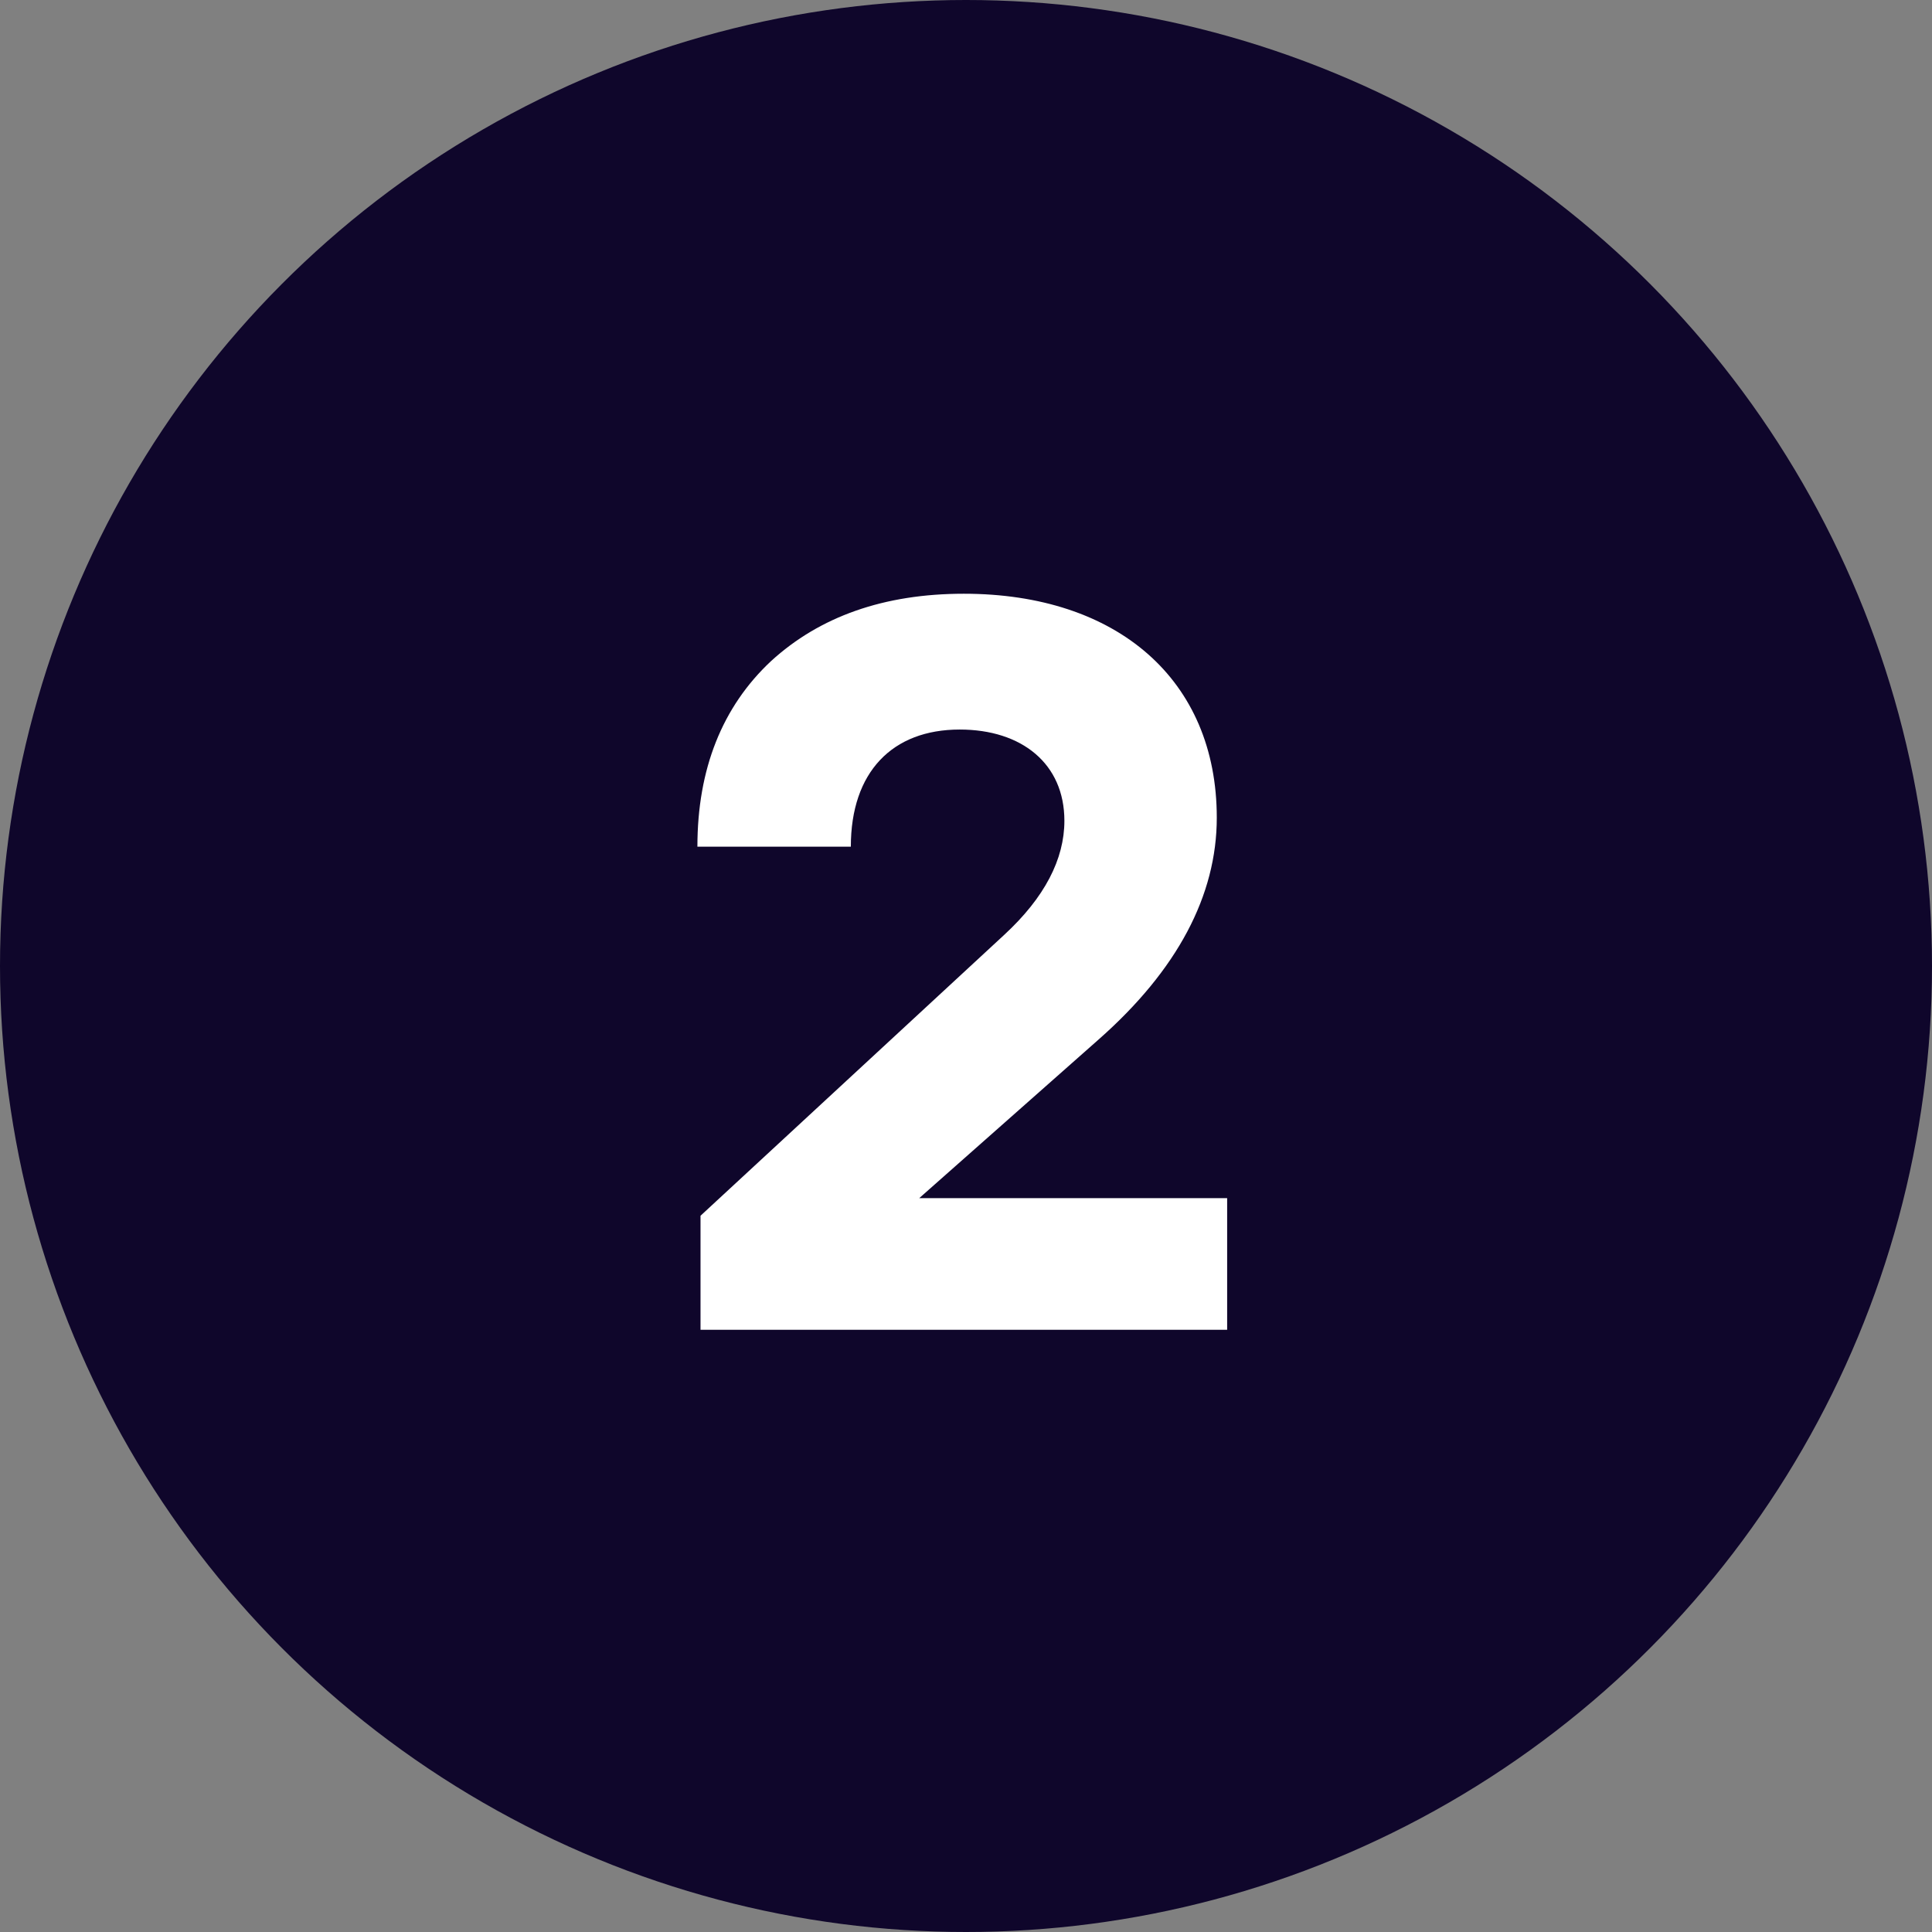
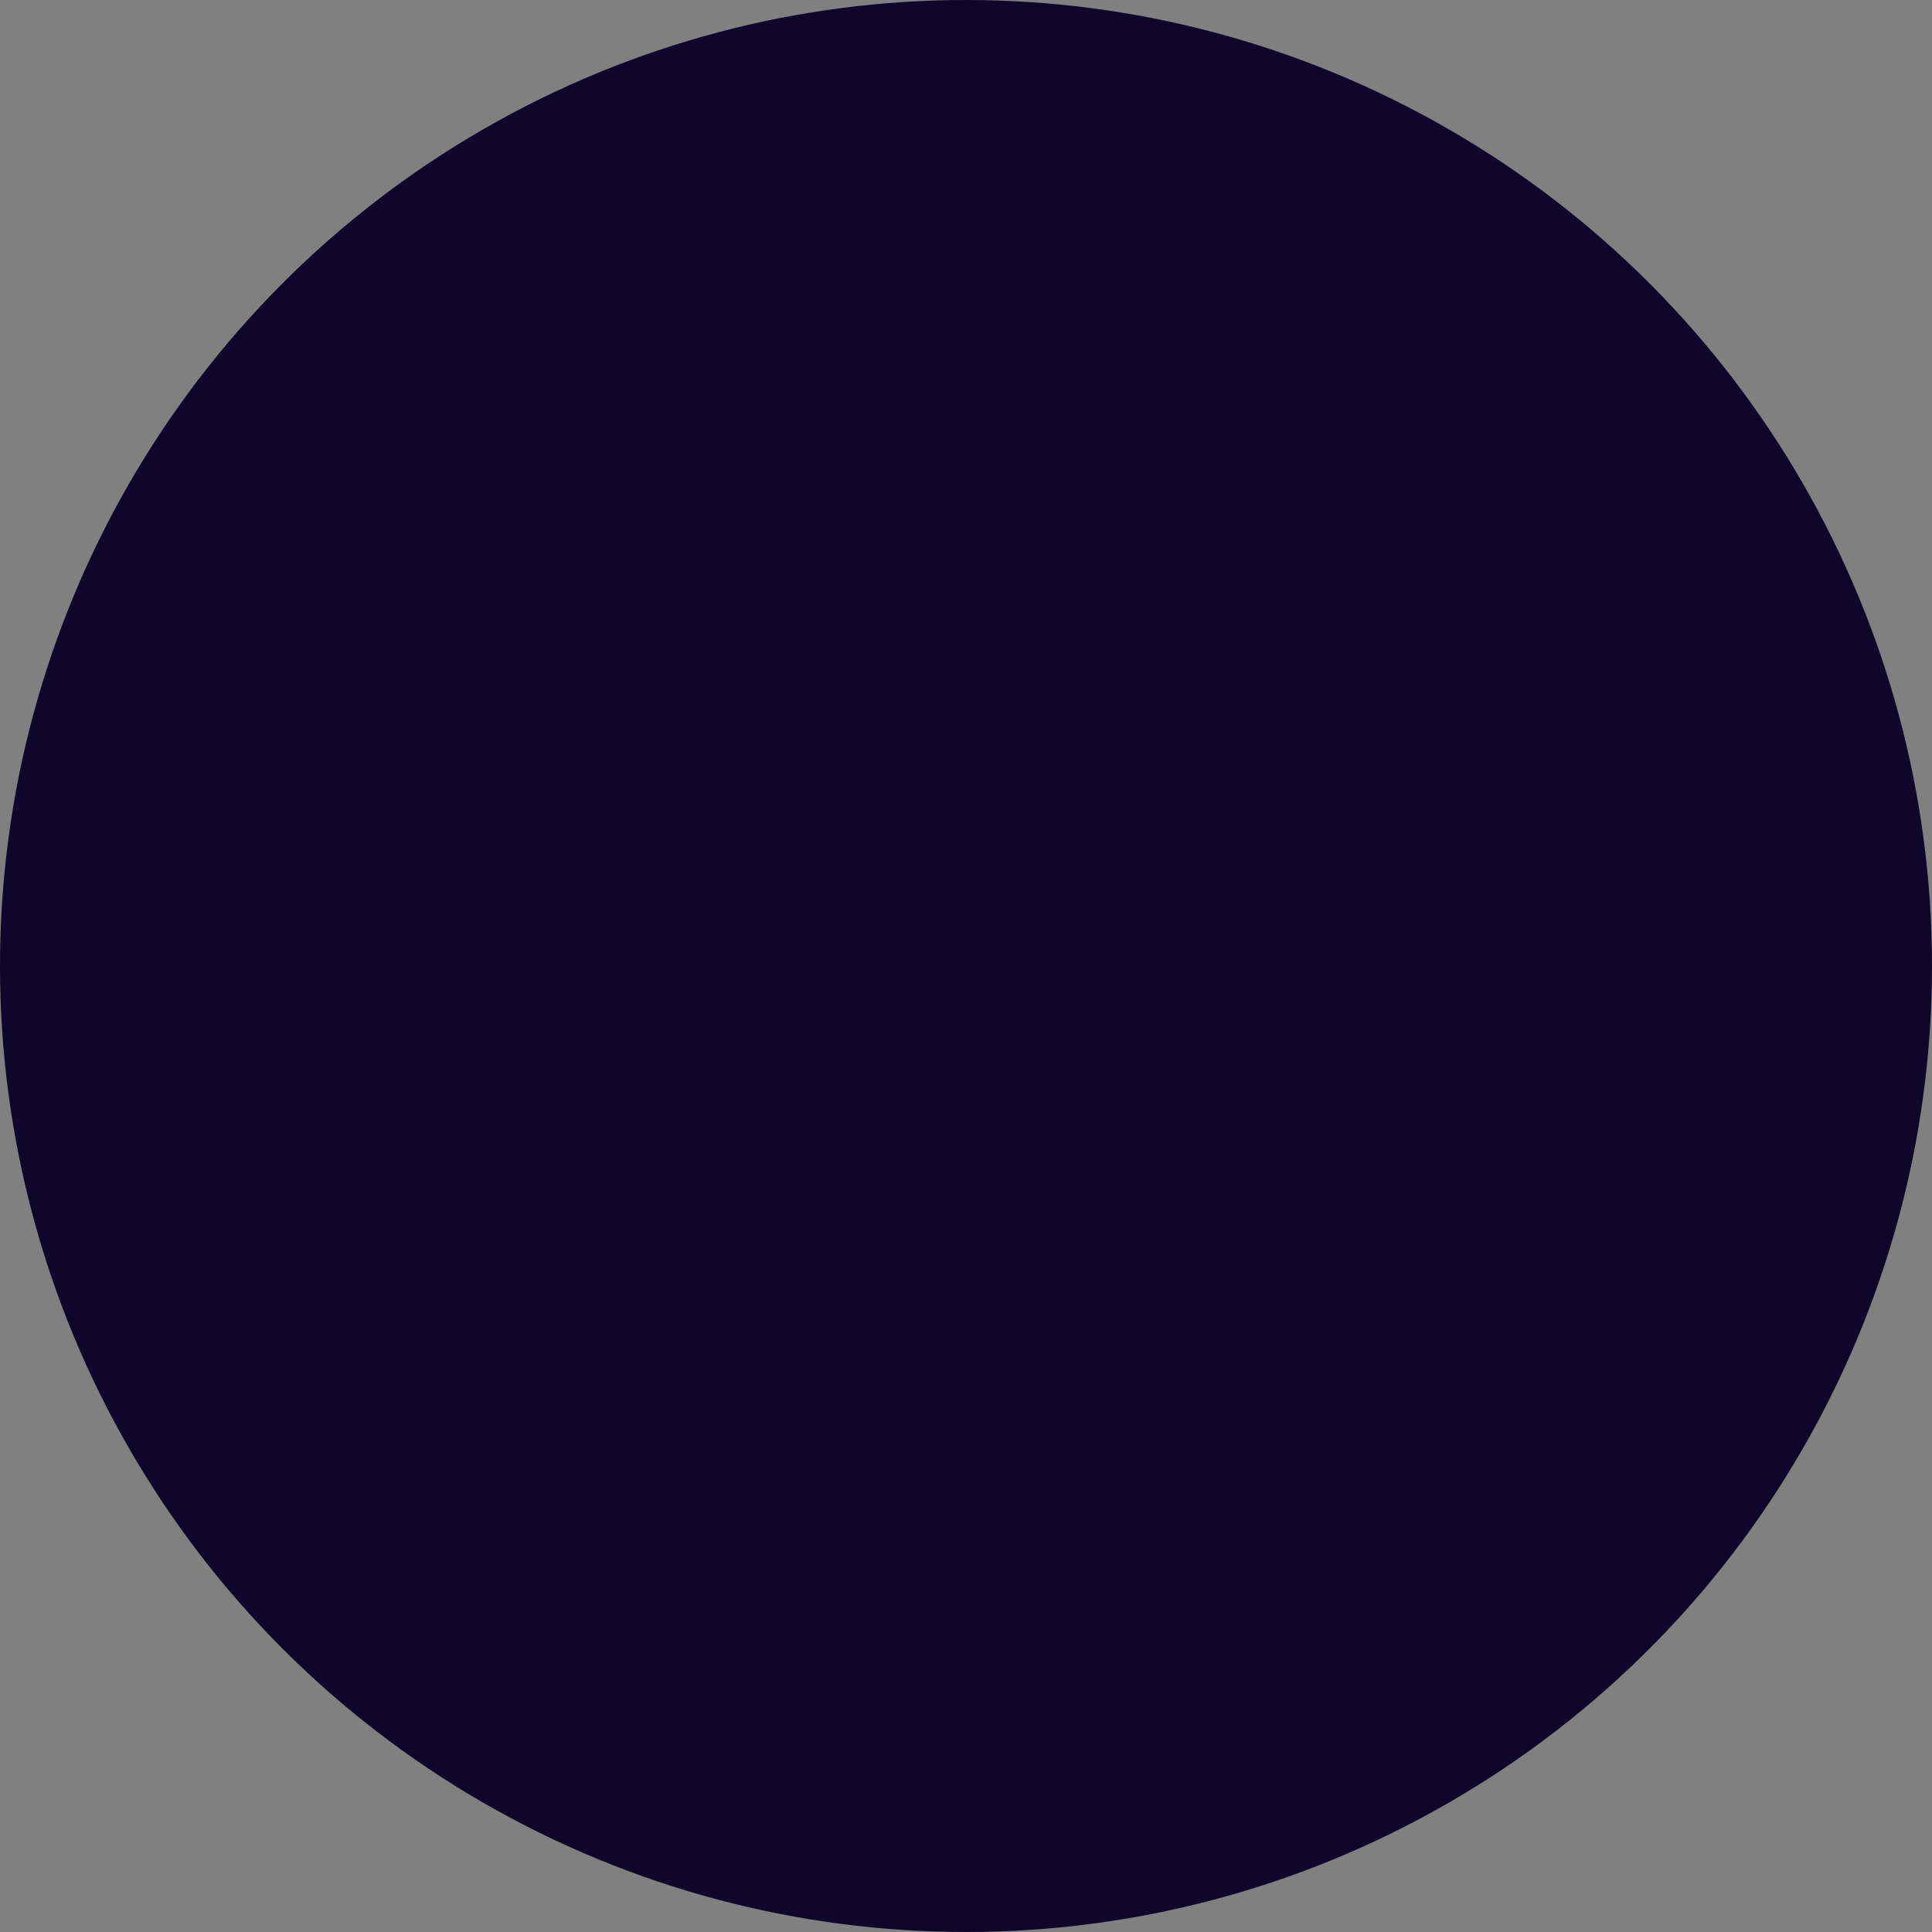
<svg xmlns="http://www.w3.org/2000/svg" width="205" height="205" viewBox="0 0 205 205" fill="none">
  <rect x="0" y="0" width="205" height="205" fill="#808080" stroke="none" />
  <circle cx="102.5" cy="102.5" r="102.5" fill="#0F062B" />
-   <path d="M116.57 110.3C124.93 102.93 129.11 95.01 129.11 86.76C129.11 72.13 118.55 63 102.27 63C93.8 63 86.98 65.42 81.81 70.15C76.64 74.99 74 81.59 74 89.84H90.28C90.28 81.92 94.68 77.41 101.83 77.41C108.43 77.41 112.94 81.04 112.94 87.09C112.94 91.16 110.85 95.23 106.56 99.19L74.33 129V141.1H130.21V127.13H97.54L116.57 110.3Z" fill="white" />
</svg>